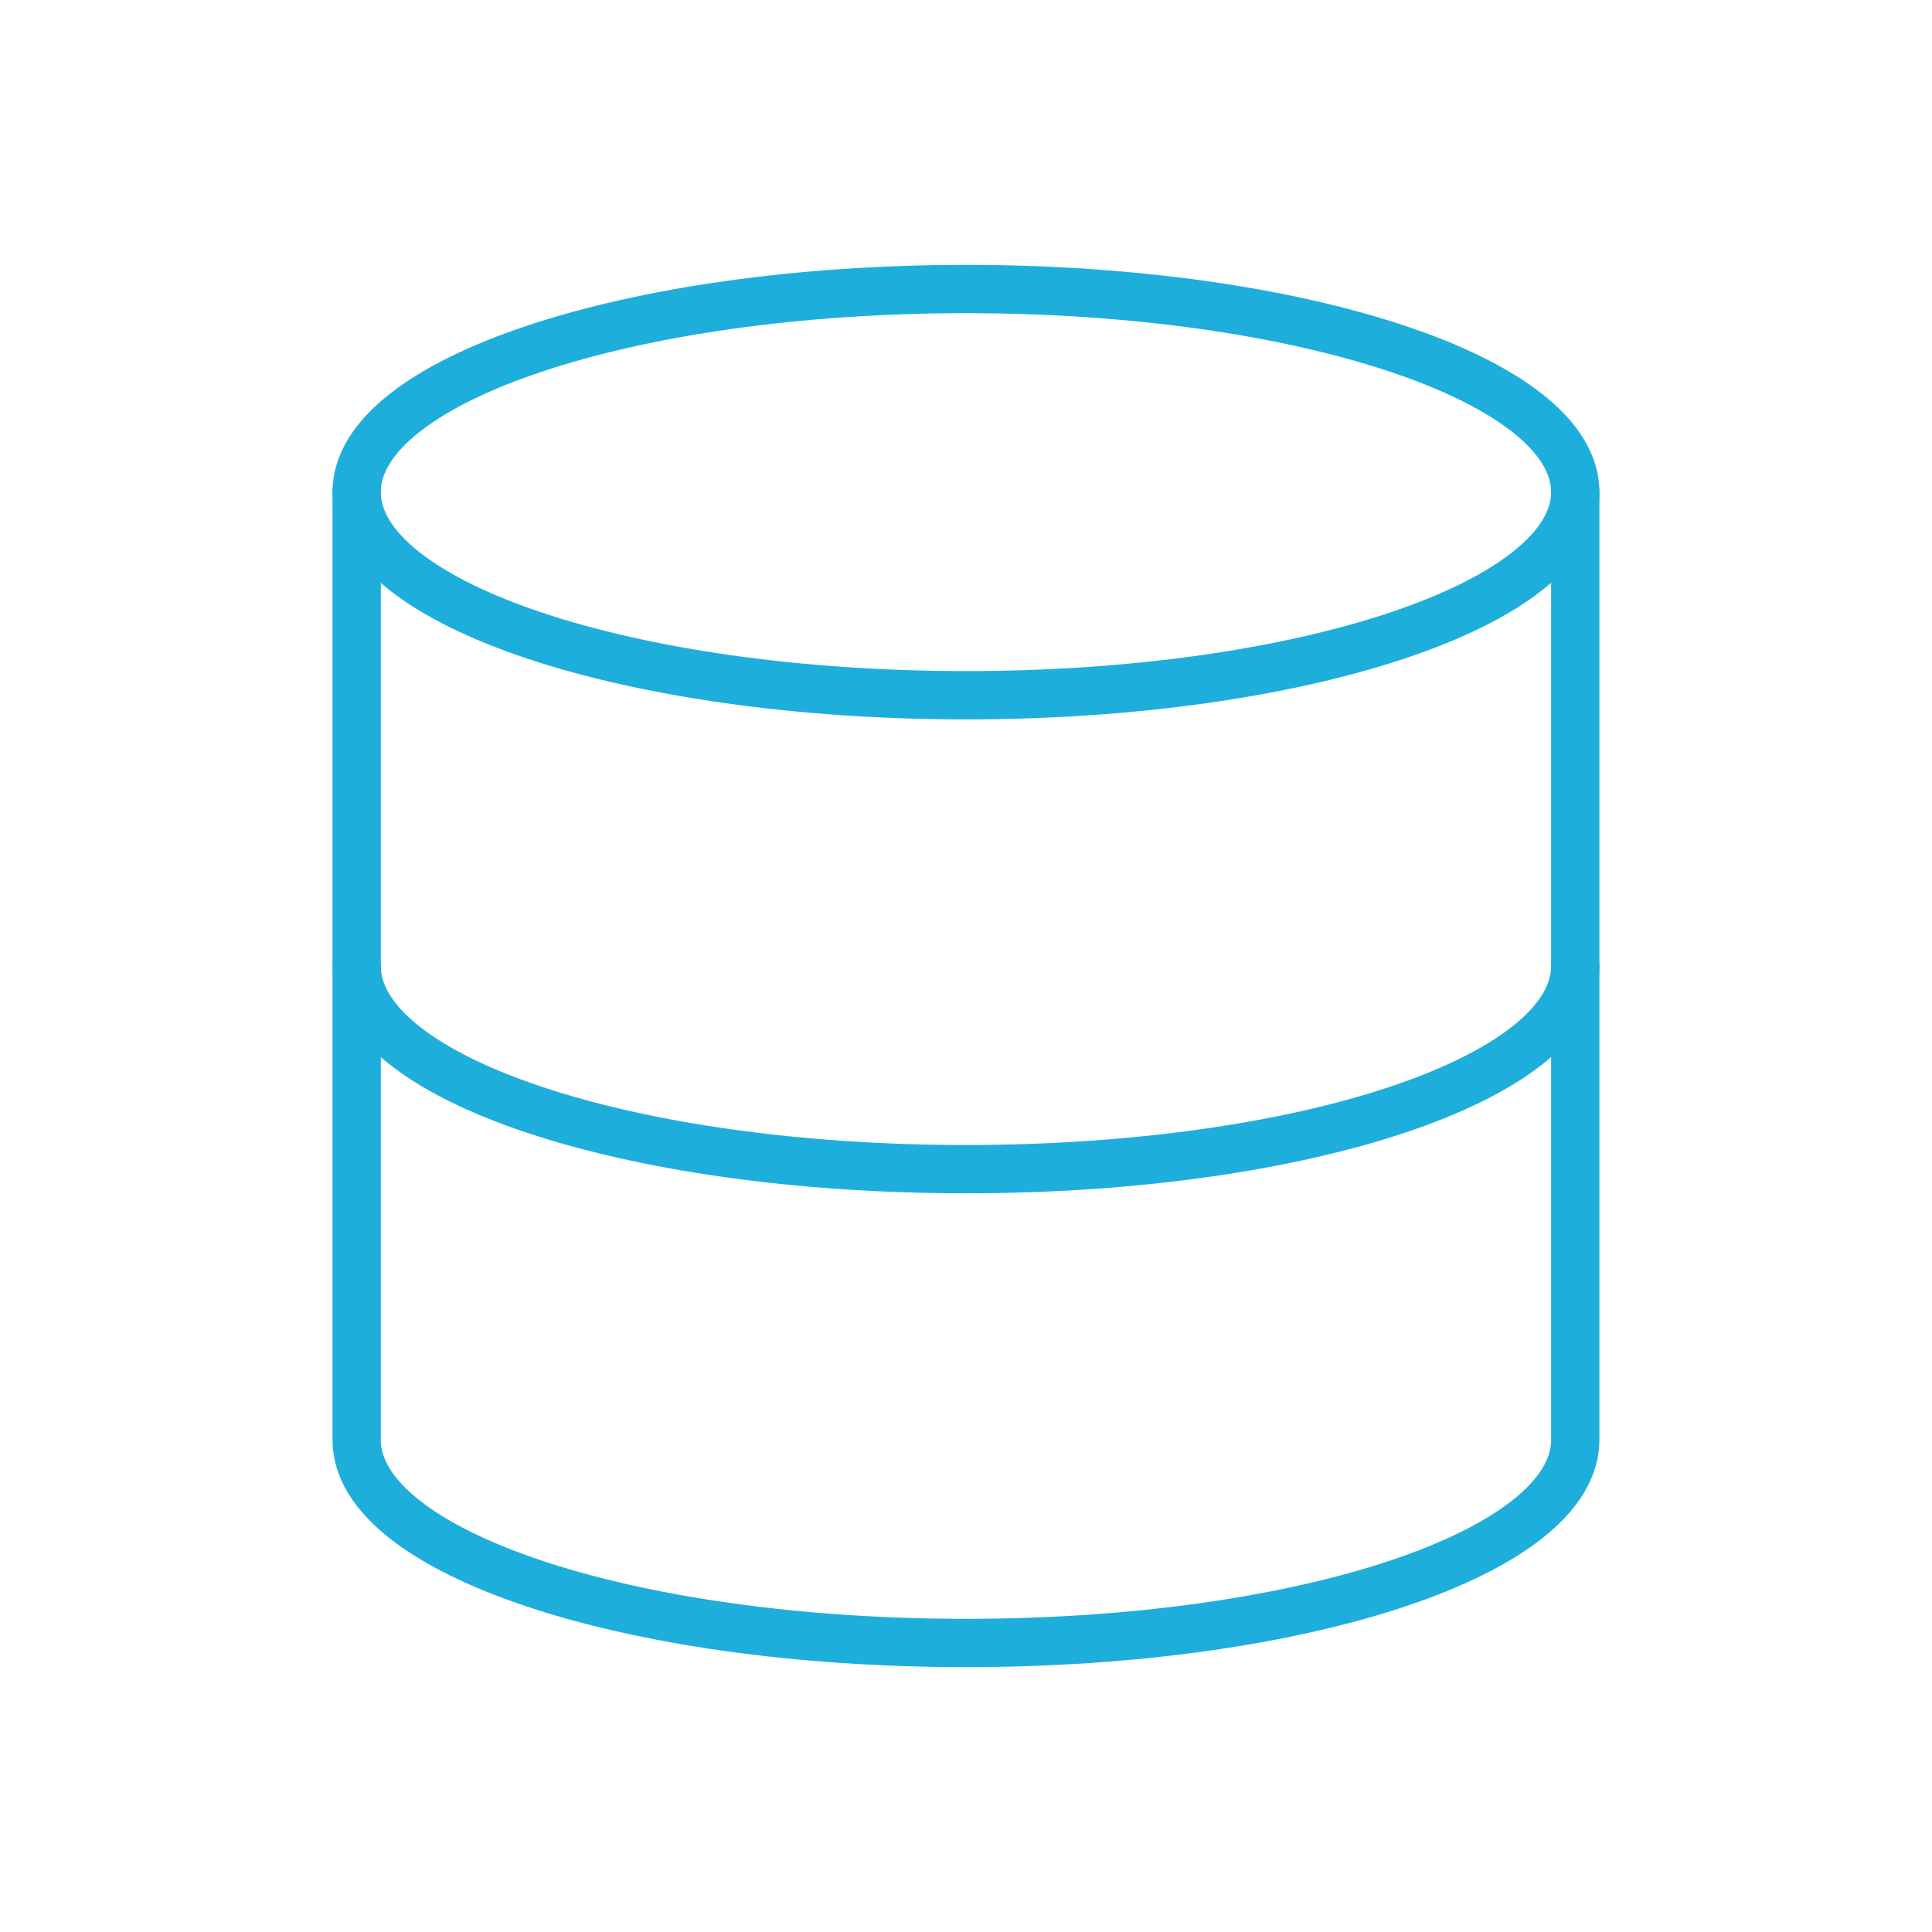
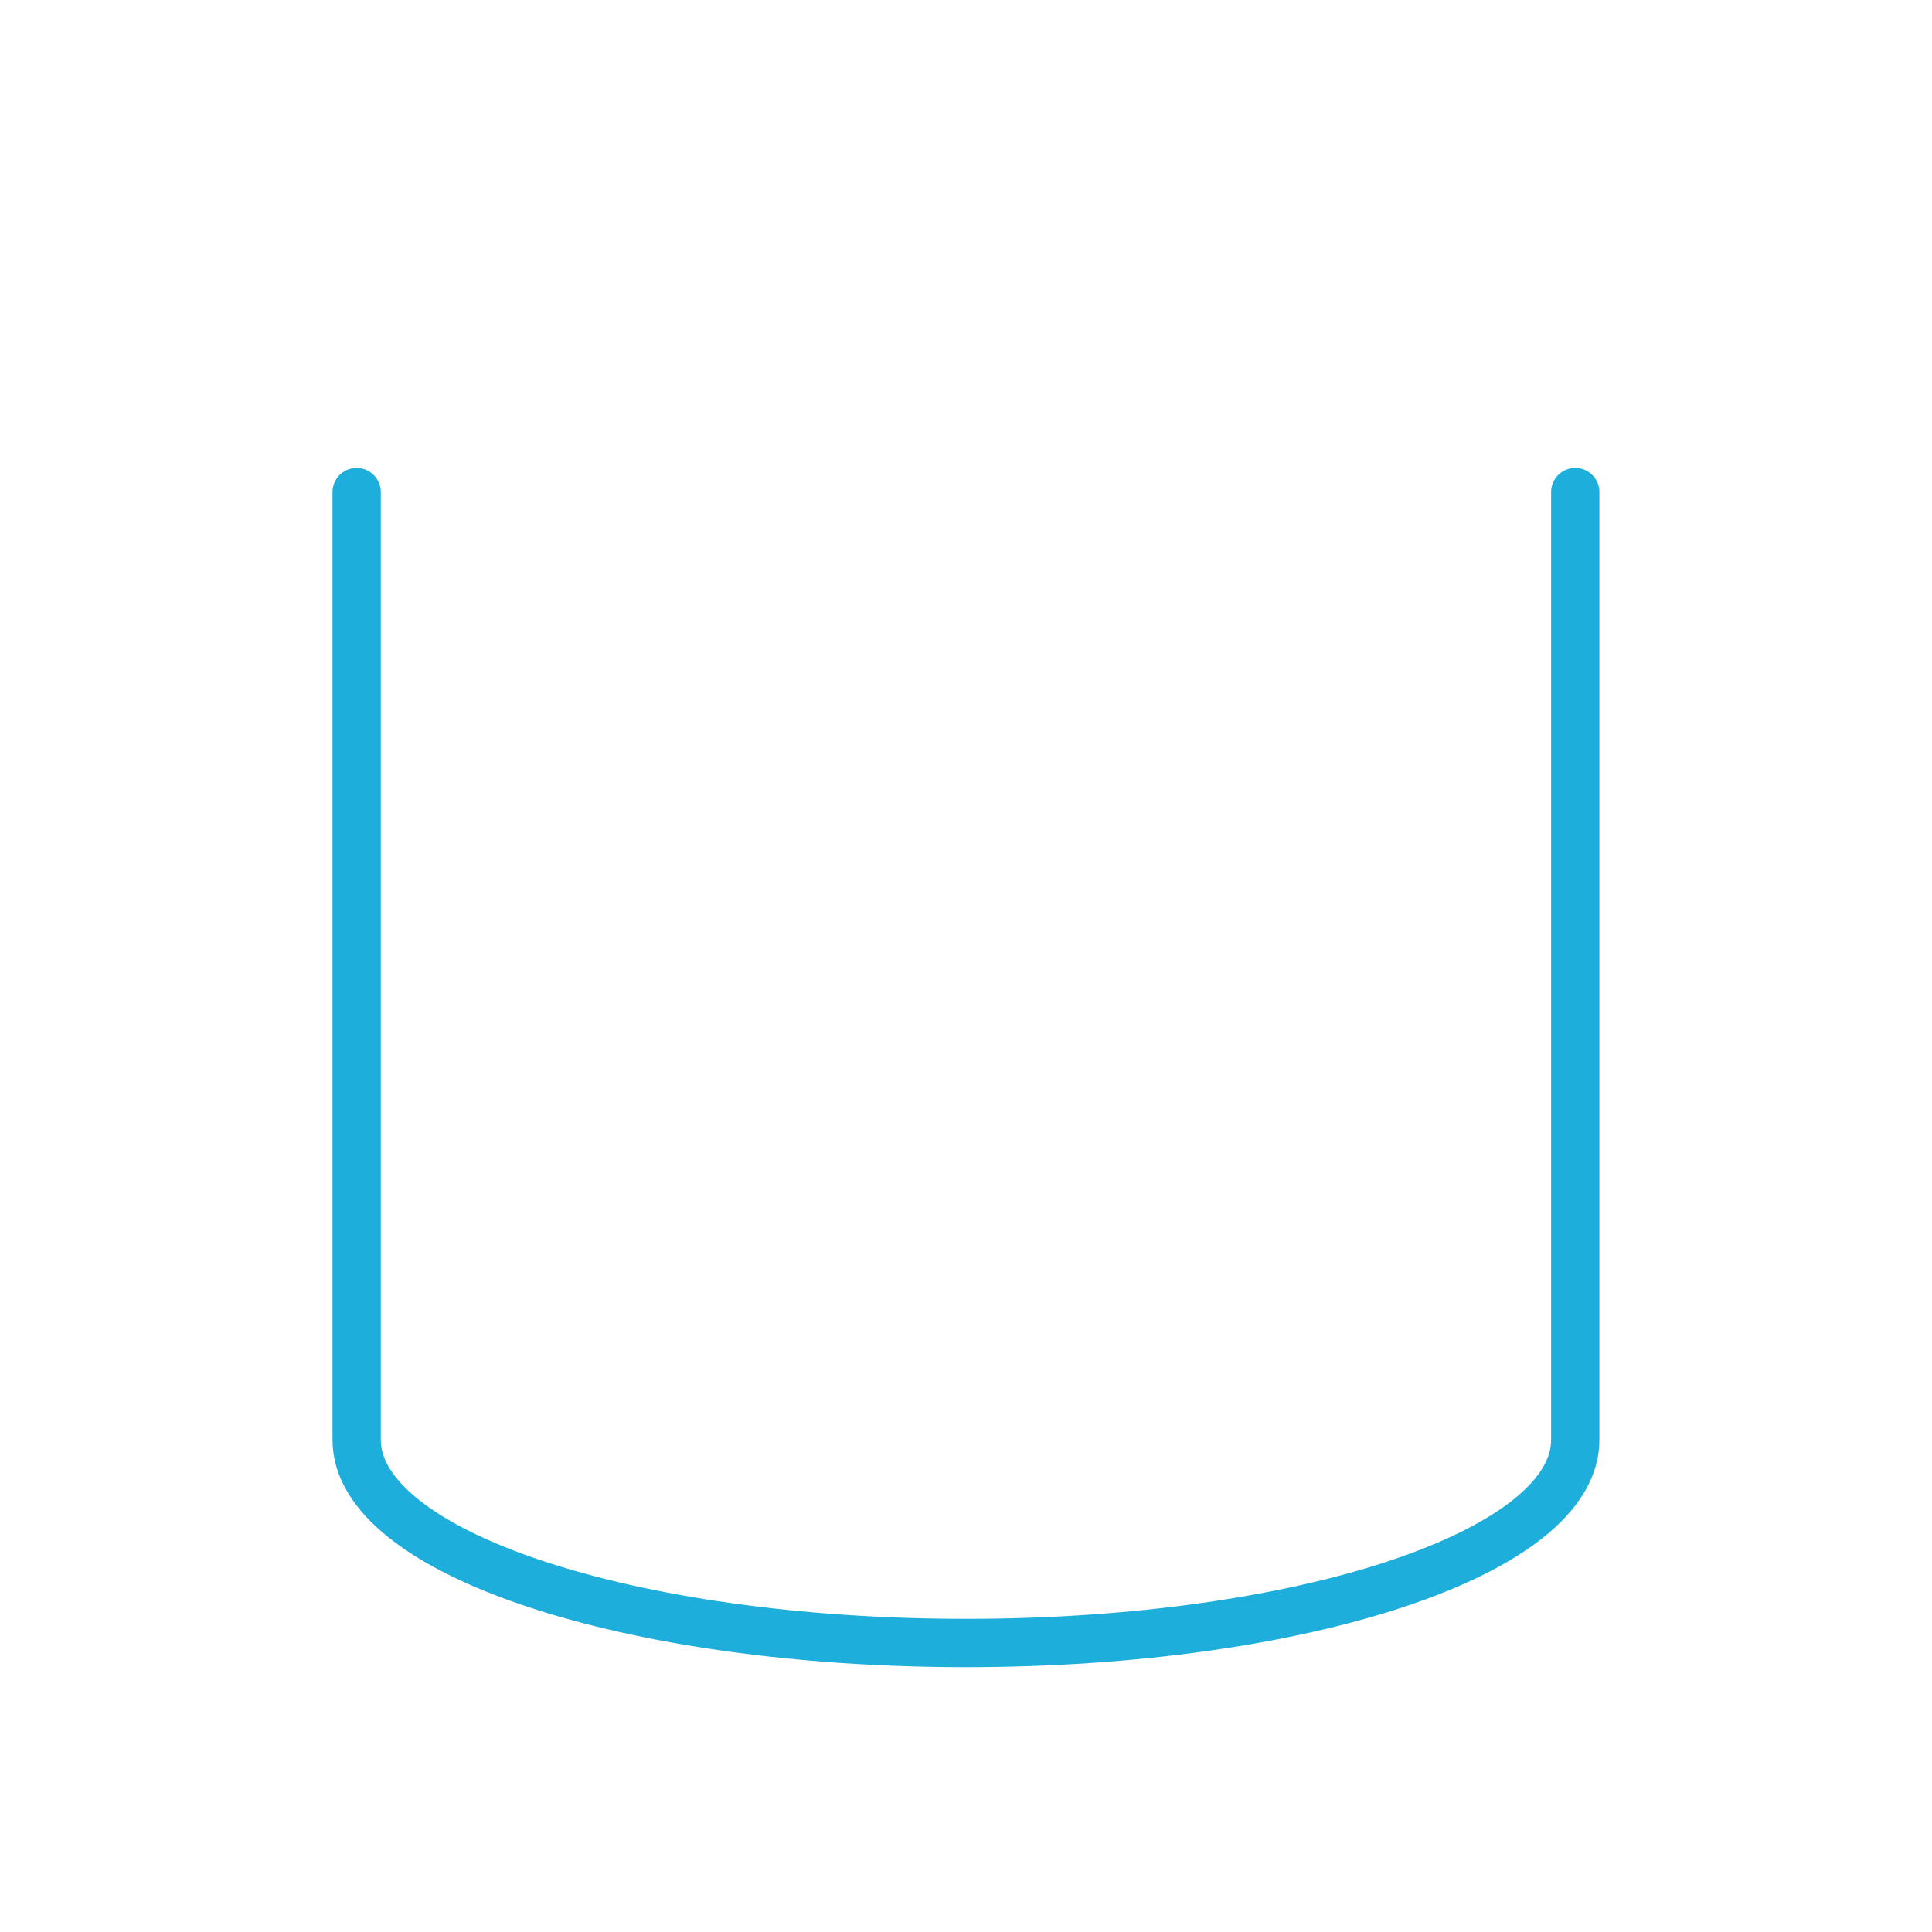
<svg xmlns="http://www.w3.org/2000/svg" id="Layer_1" version="1.1" viewBox="0 0 200 200">
  <defs>
    <style>
      .st0 {
        fill: none;
        stroke: #1eaedb;
        stroke-linecap: round;
        stroke-linejoin: round;
        stroke-width: 5px;
      }
    </style>
  </defs>
  <g id="Icon_feather-database">
-     <path id="Path_1" class="st0" d="M163.07,50.94c0,11.61-28.24,21.03-63.08,21.03s-63.07-9.41-63.07-21.03,28.24-21.02,63.07-21.02,63.08,9.41,63.08,21.02Z" />
-     <path id="Path_2" class="st0" d="M163.07,100c0,11.63-28.03,21.03-63.08,21.03s-63.07-9.39-63.07-21.03" />
    <path id="Path_3" class="st0" d="M36.92,50.94v98.12c0,11.63,28.03,21.02,63.07,21.02s63.08-9.39,63.08-21.02V50.94" />
  </g>
</svg>